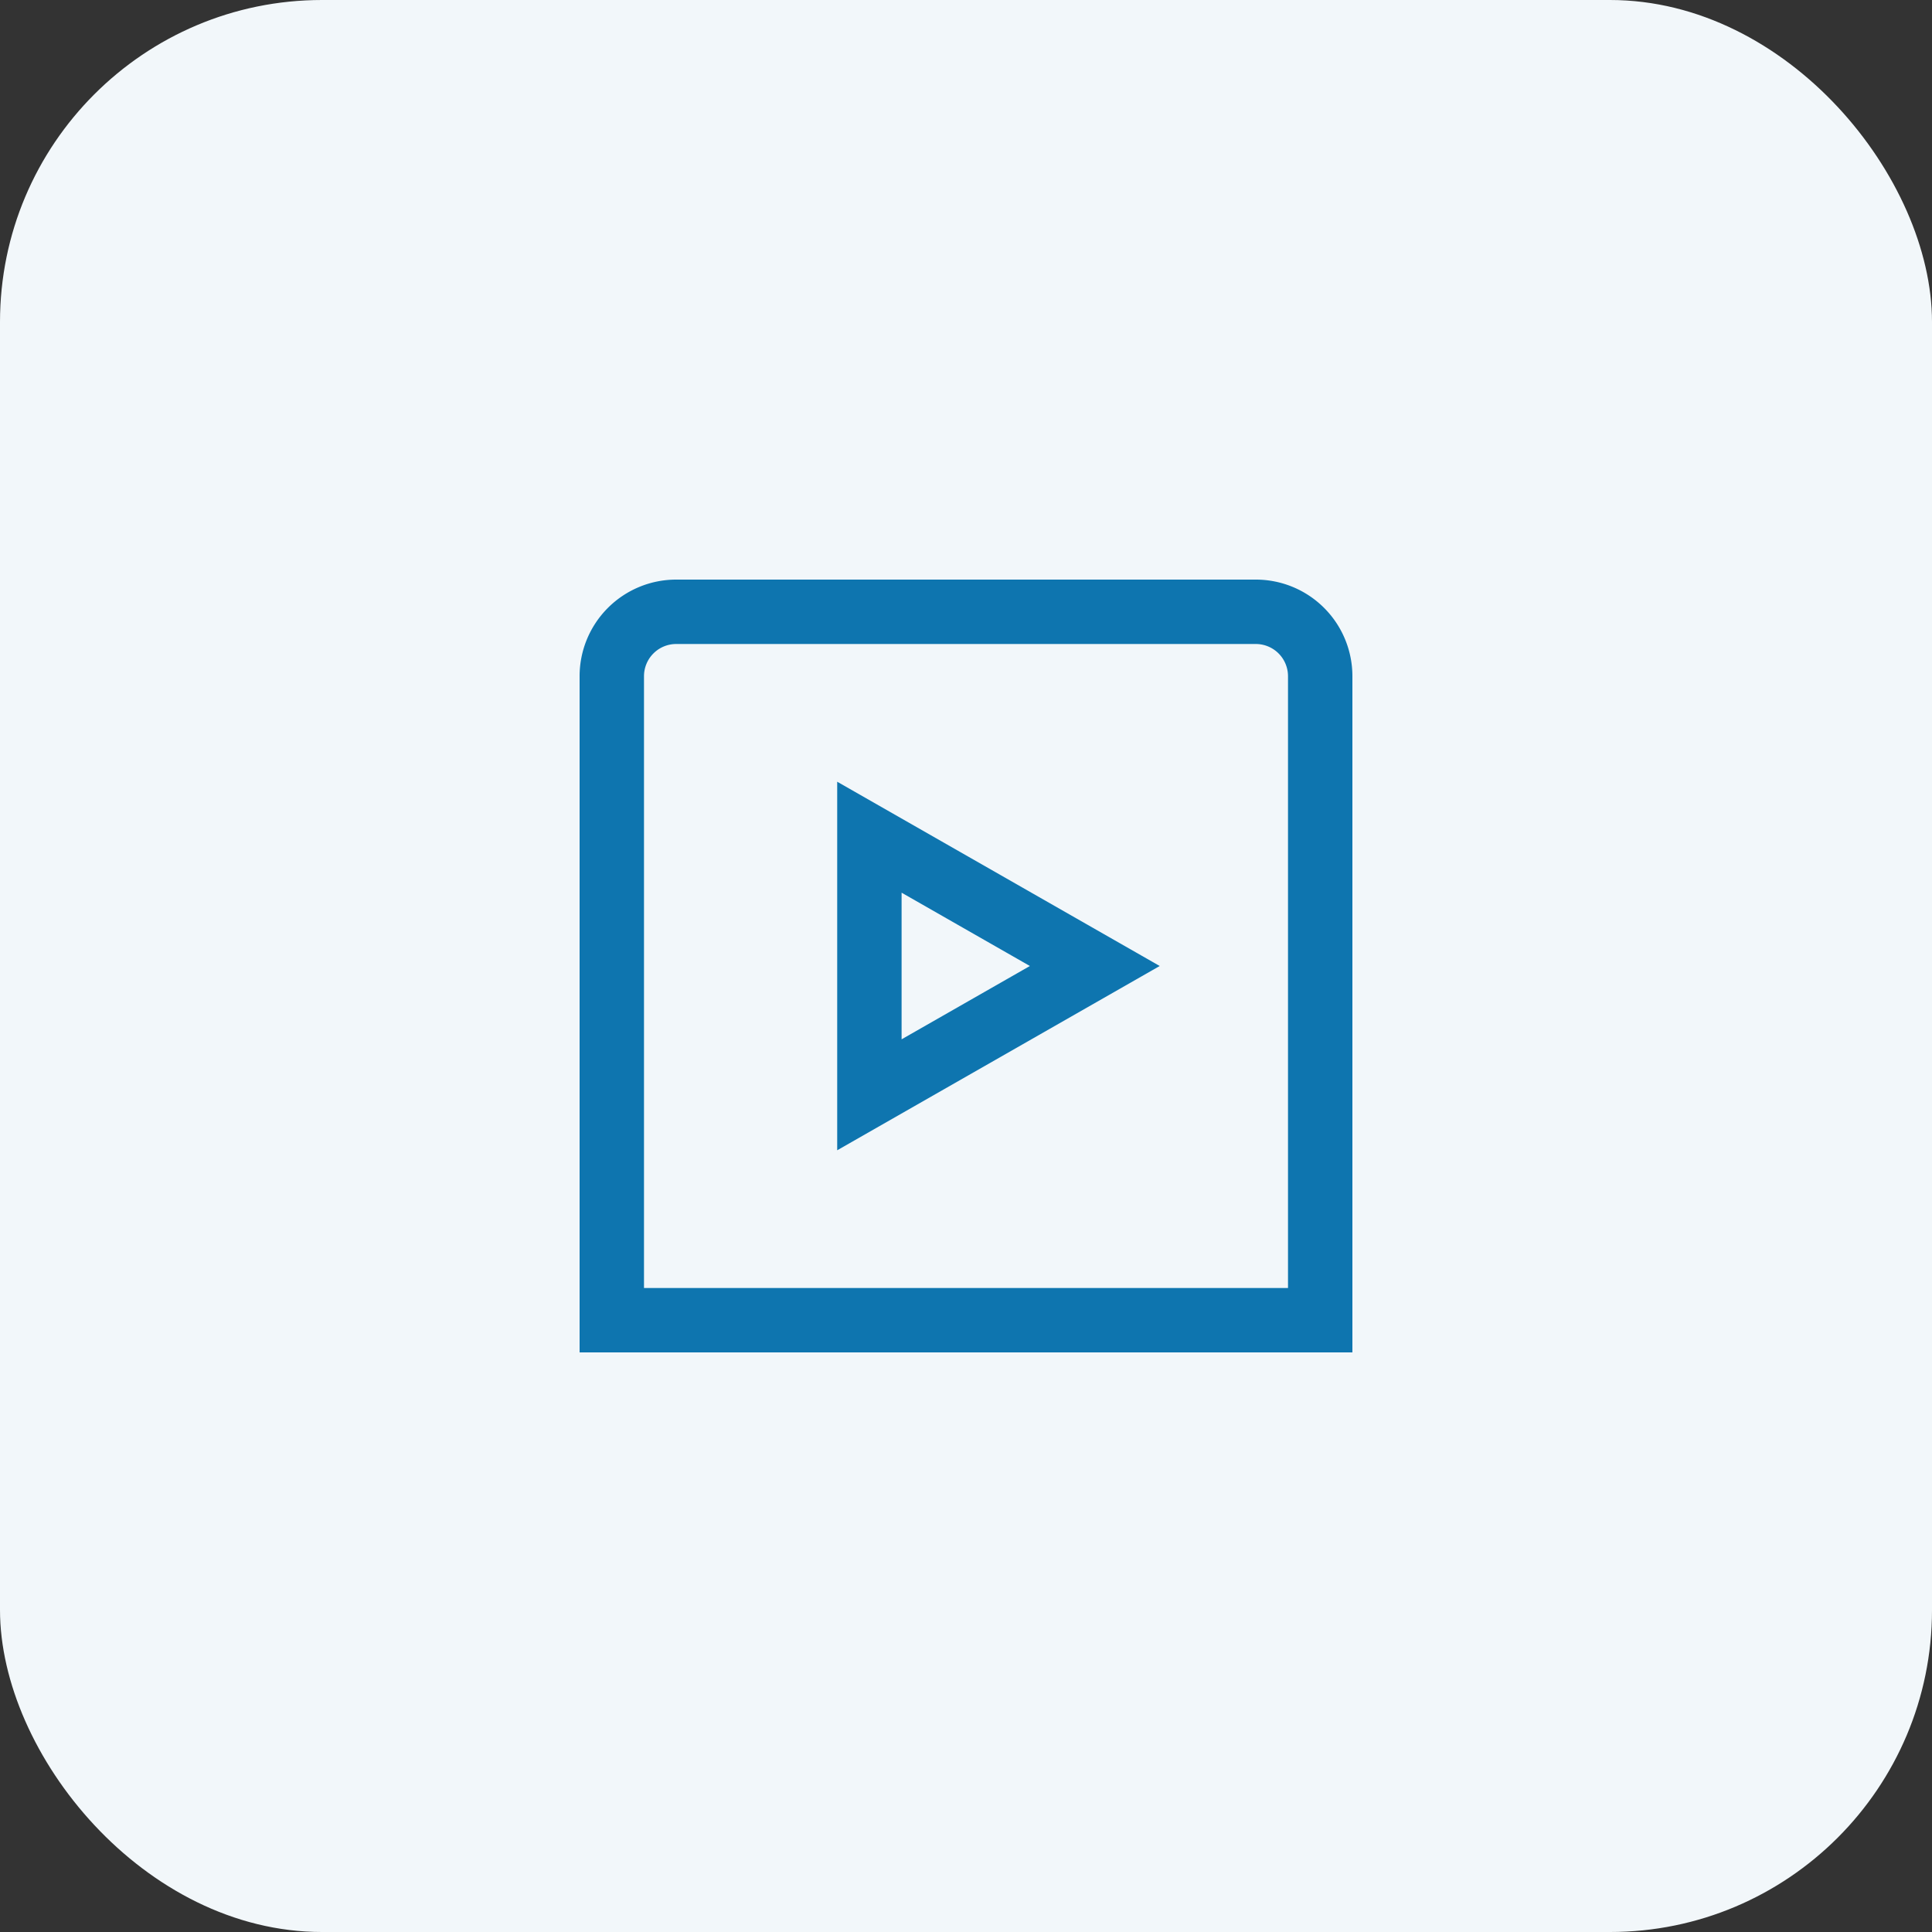
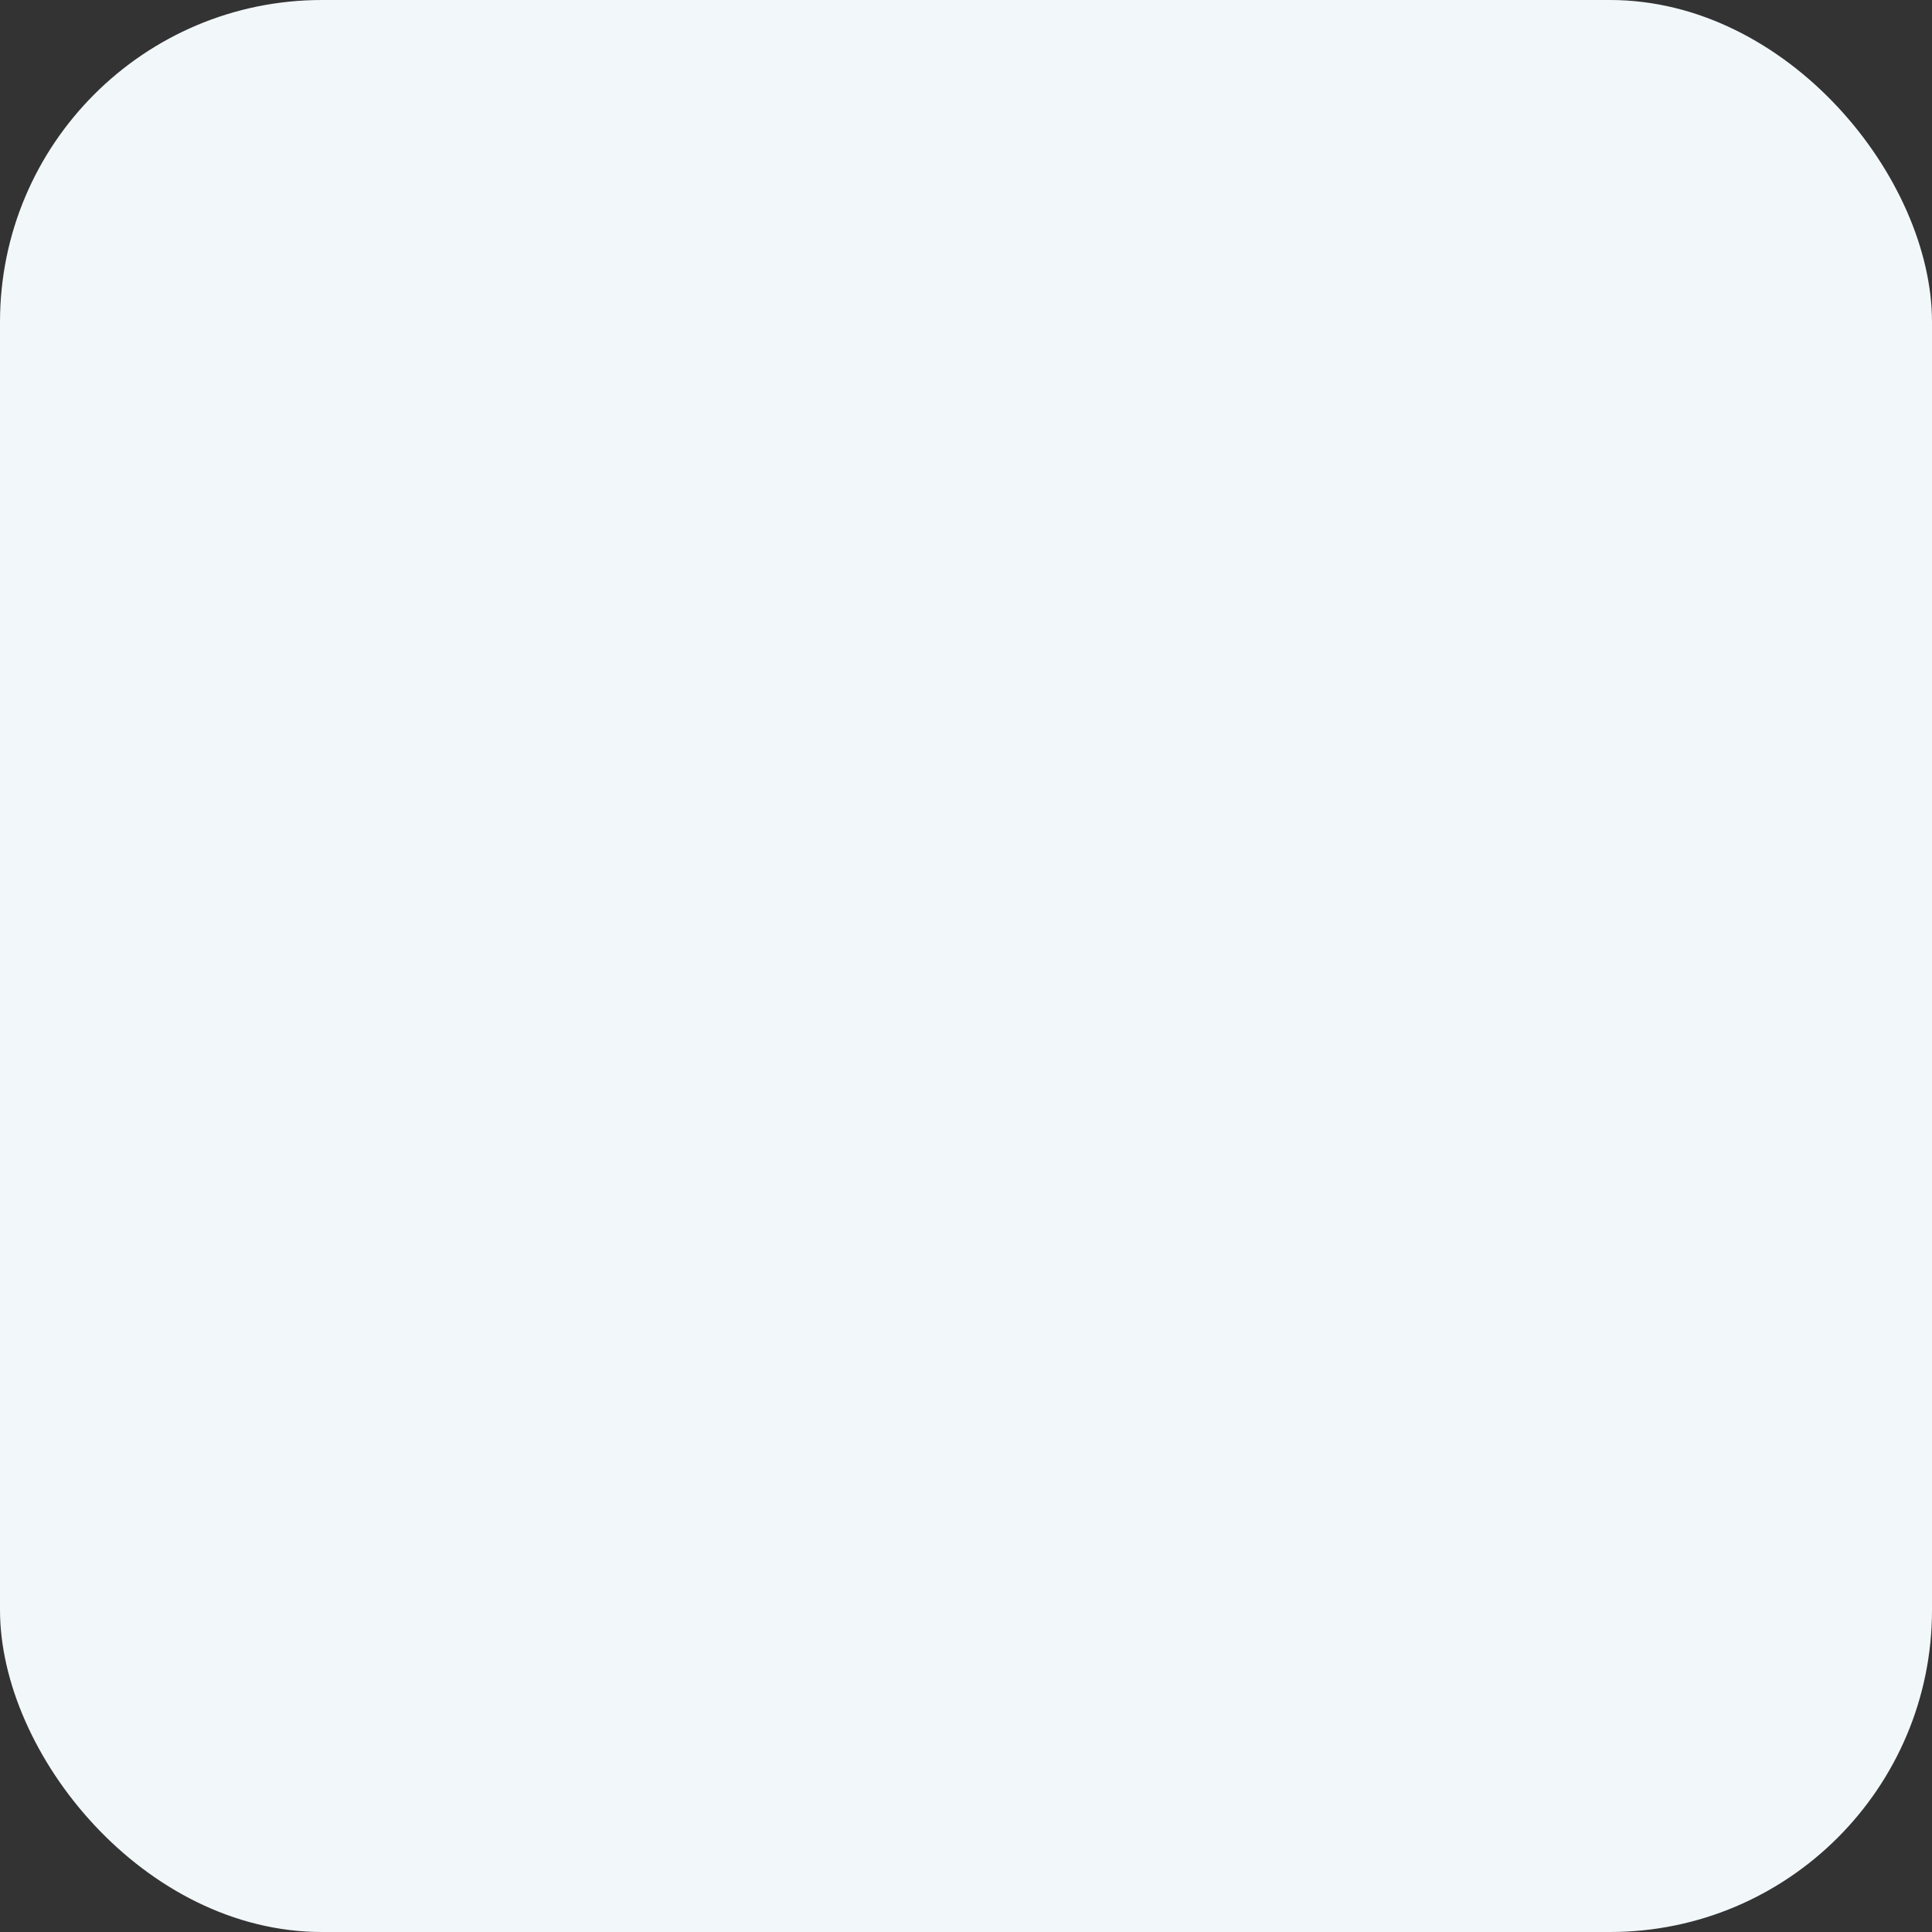
<svg xmlns="http://www.w3.org/2000/svg" width="60" height="60" viewBox="0 0 60 60">
  <rect x="0" y="0" width="60" height="60" fill="#333333" stroke="none" />
  <g id="icon3" transform="translate(0)">
    <rect id="Rectangle_10776" data-name="Rectangle 10776" width="60" height="60" rx="10" transform="translate(0)" fill="#f2f7fa" />
-     <path id="play-alt" d="M24,24H0V3A3,3,0,0,1,3,0H21a3,3,0,0,1,3,3ZM2,22H22V3a1,1,0,0,0-1-1H3A1,1,0,0,0,2,3Zm6-4.277V6.277L18.016,12Zm2-8v4.554L13.984,12Z" transform="translate(18 18)" fill="#0e75af" />
  </g>
</svg>